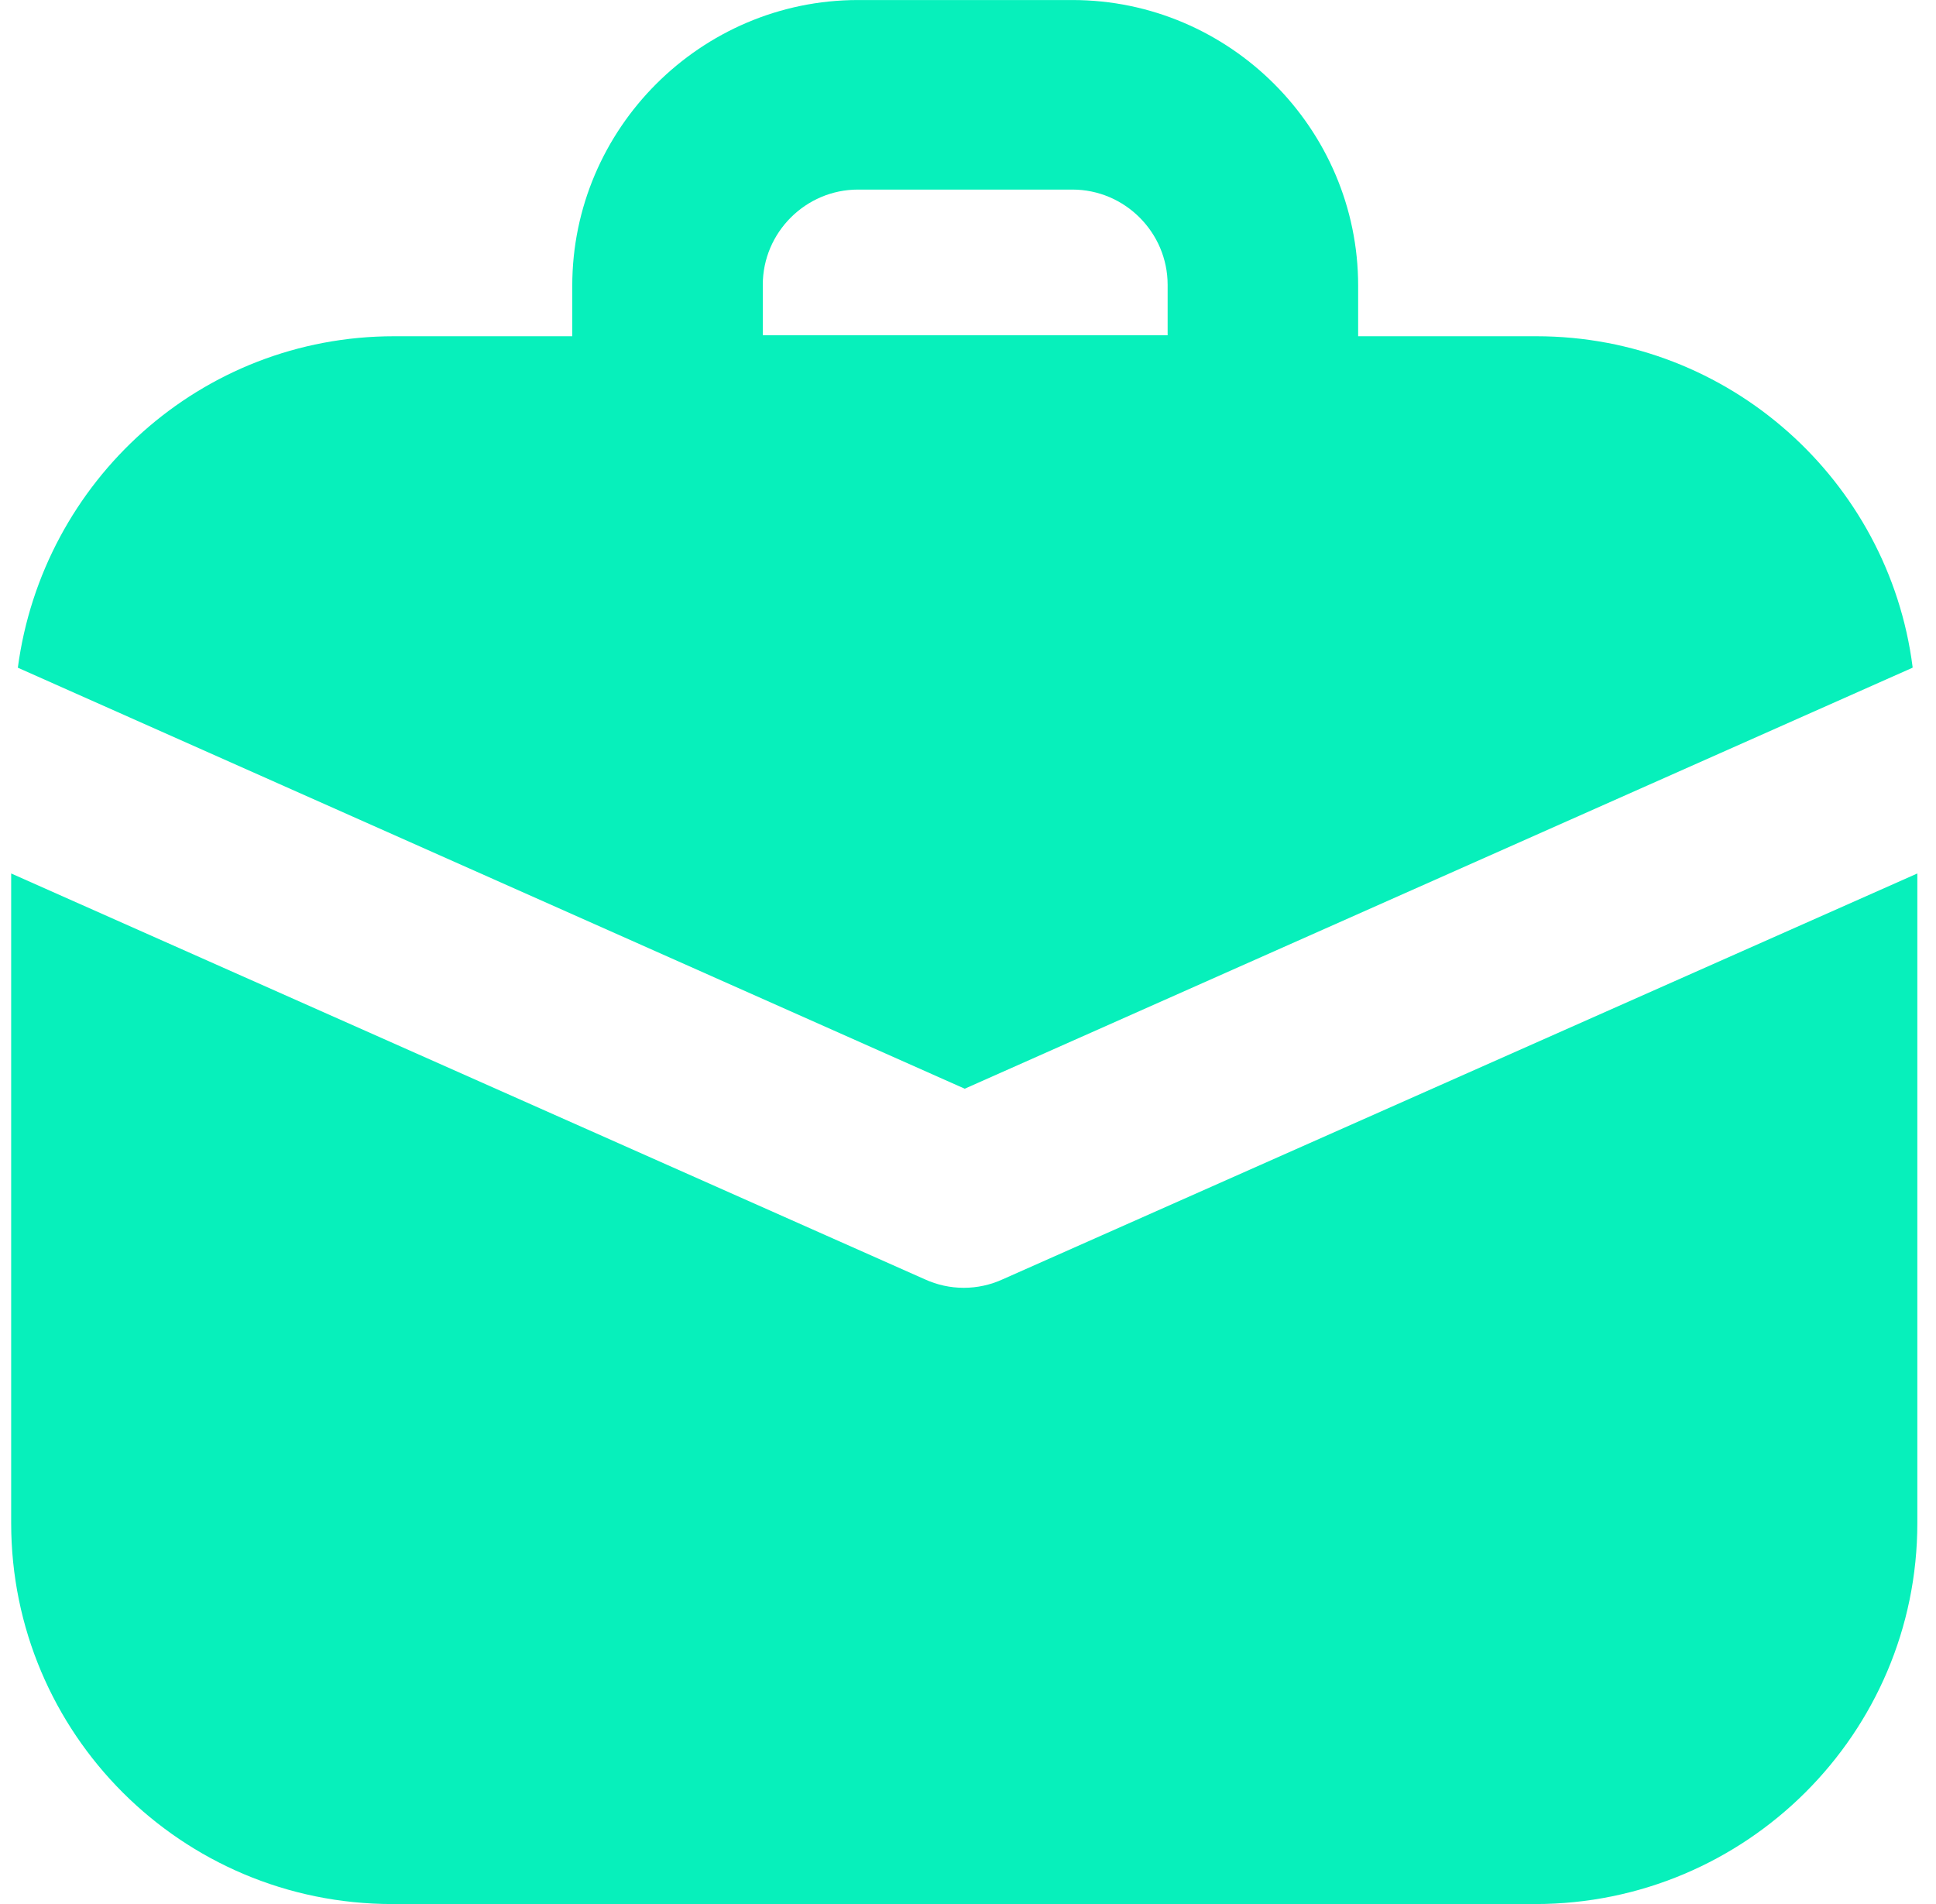
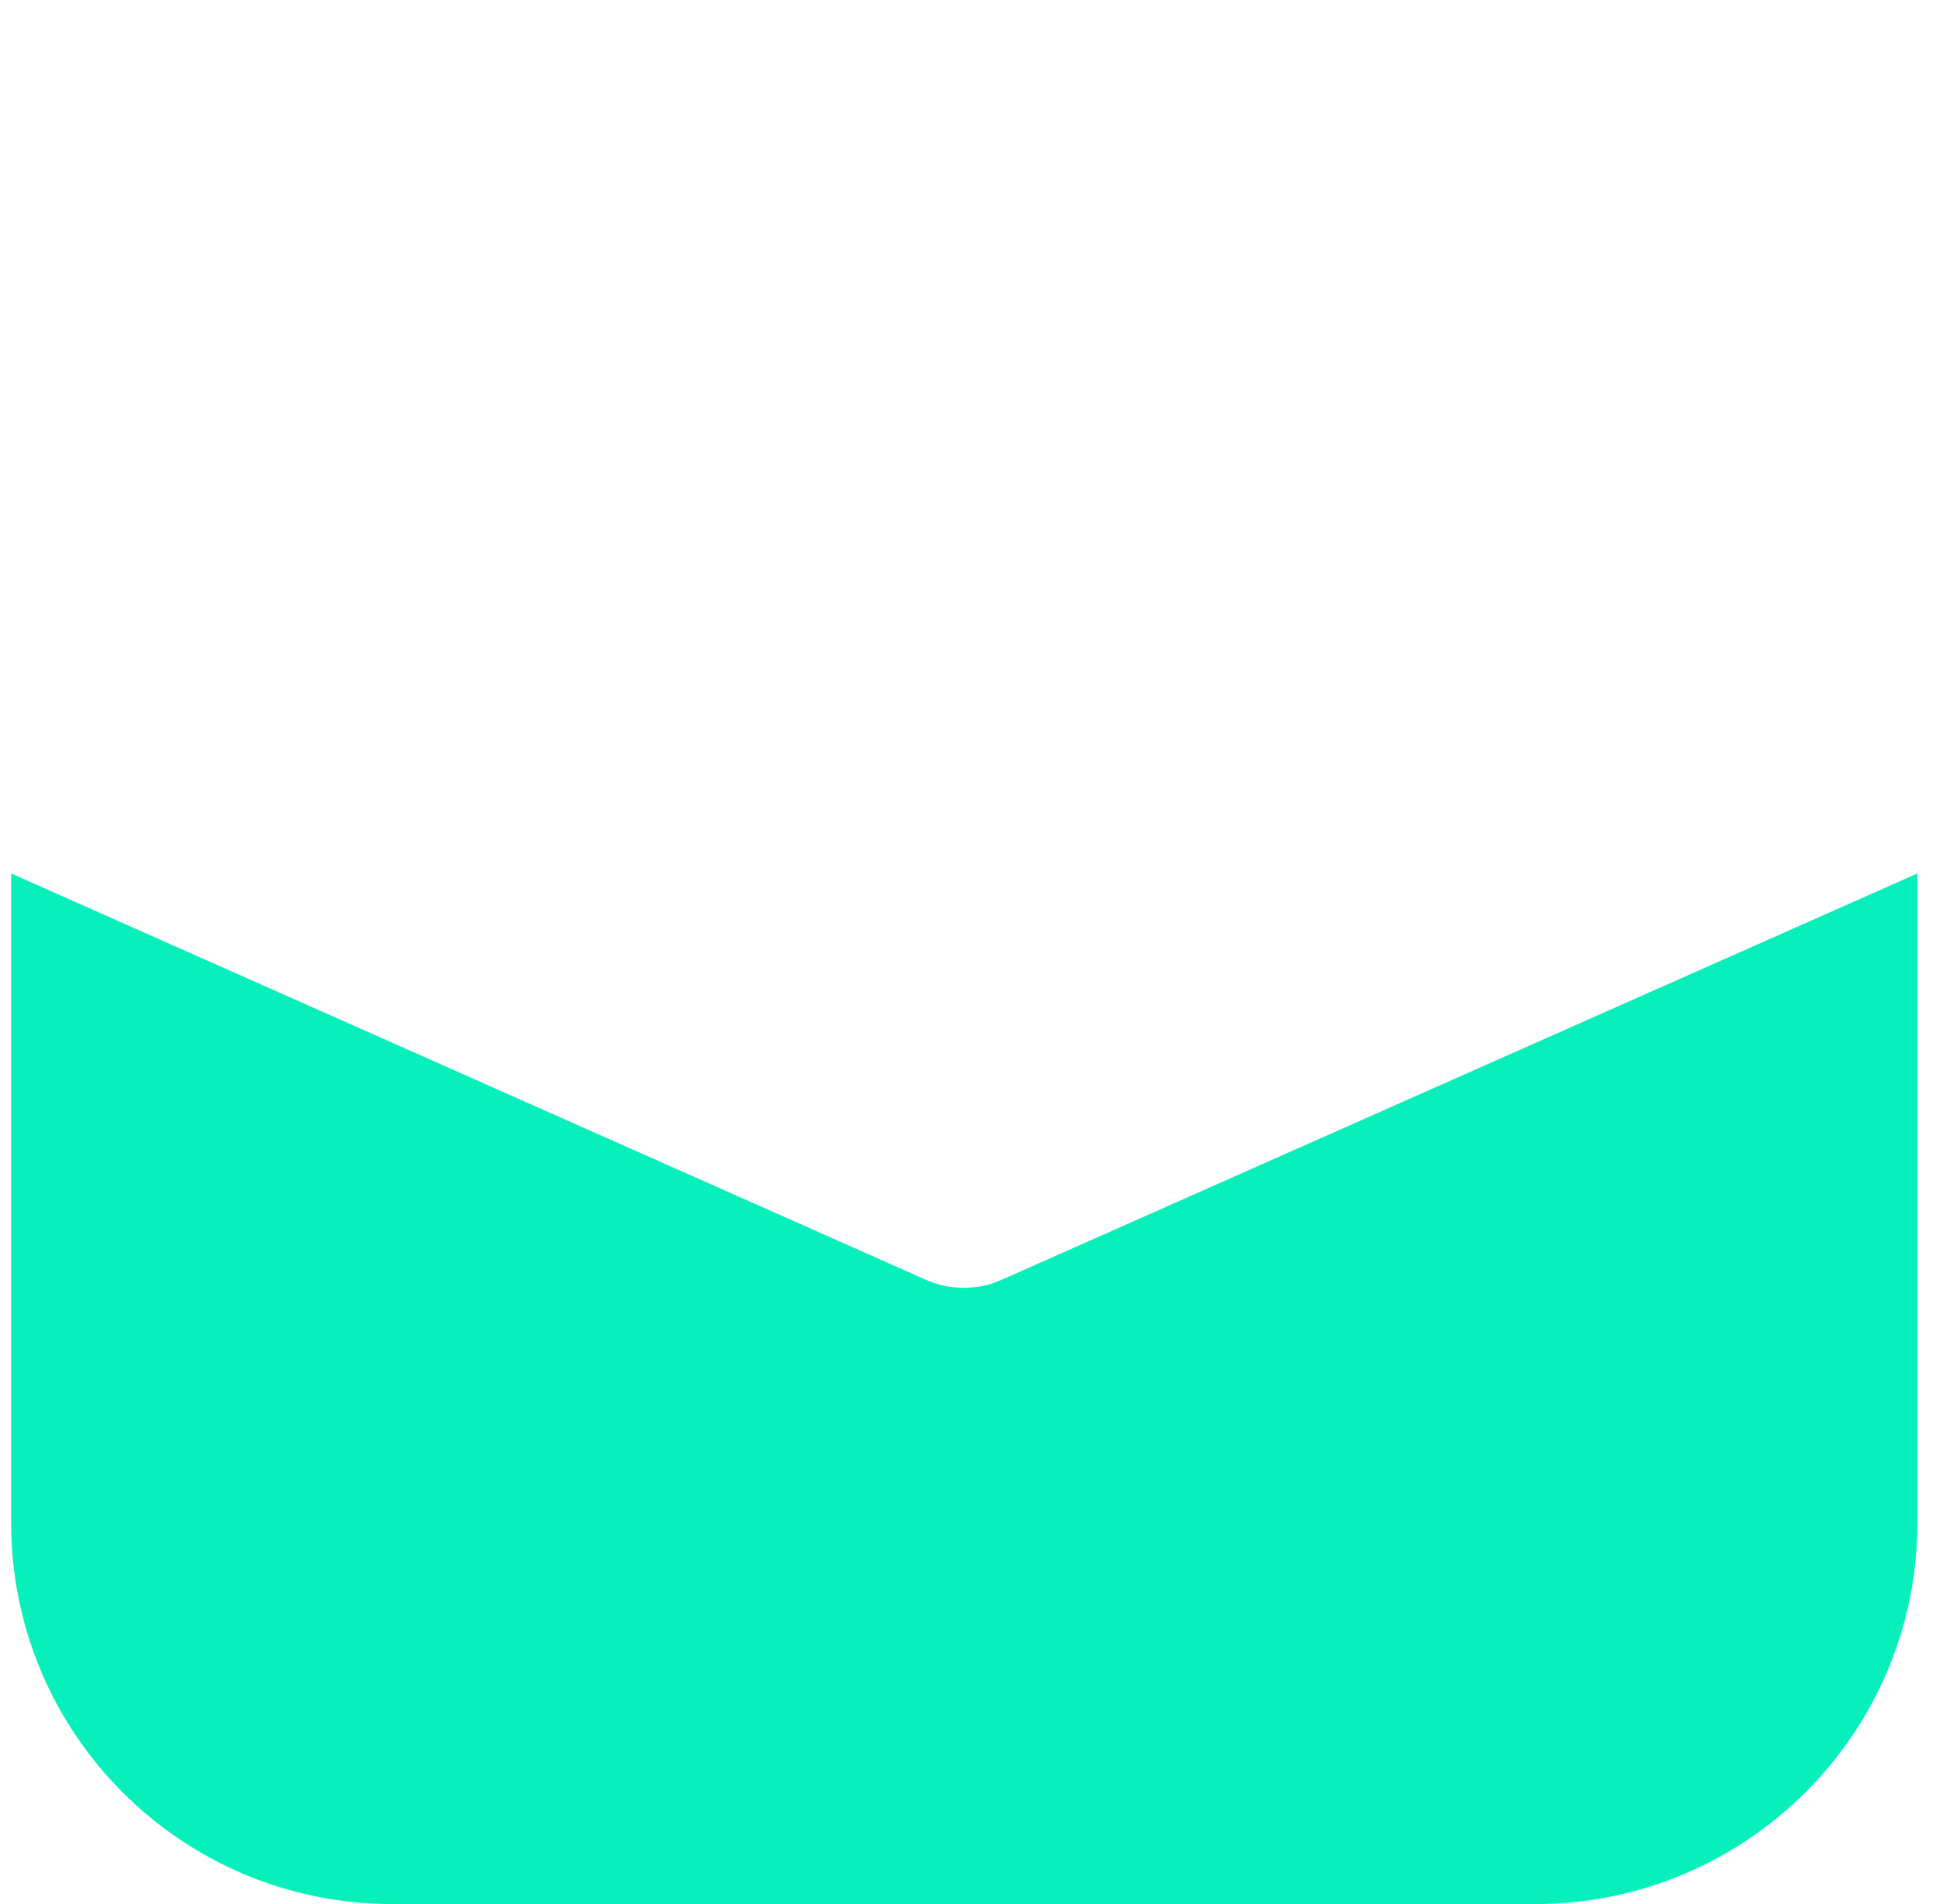
<svg xmlns="http://www.w3.org/2000/svg" width="61" height="60" viewBox="0 0 61 60" fill="none">
-   <path d="M60.262 21.012C59.512 15.159 54.499 10.596 48.406 10.596H42.793V9.005C42.793 4.053 38.741 0.001 33.789 0.001H27.035C22.083 0.001 18.031 4.053 18.031 9.005V10.596H12.418C6.325 10.596 1.343 15.159 0.562 21.041L30.397 34.308L60.262 21.041V21.012ZM24.034 8.975C24.034 7.325 25.385 5.974 27.035 5.974H33.789C35.44 5.974 36.79 7.325 36.79 8.975V10.566H24.034V8.975Z" fill="#07F0BB" />
  <path d="M60.412 27.525L31.598 40.312C31.207 40.492 30.787 40.582 30.367 40.582C29.947 40.582 29.527 40.492 29.136 40.312L0.352 27.525V47.995C0.352 54.629 5.725 60.001 12.358 60.001H48.376C55.009 60.001 60.412 54.629 60.412 47.995V27.495V27.525Z" fill="#07F0BB" />
</svg>